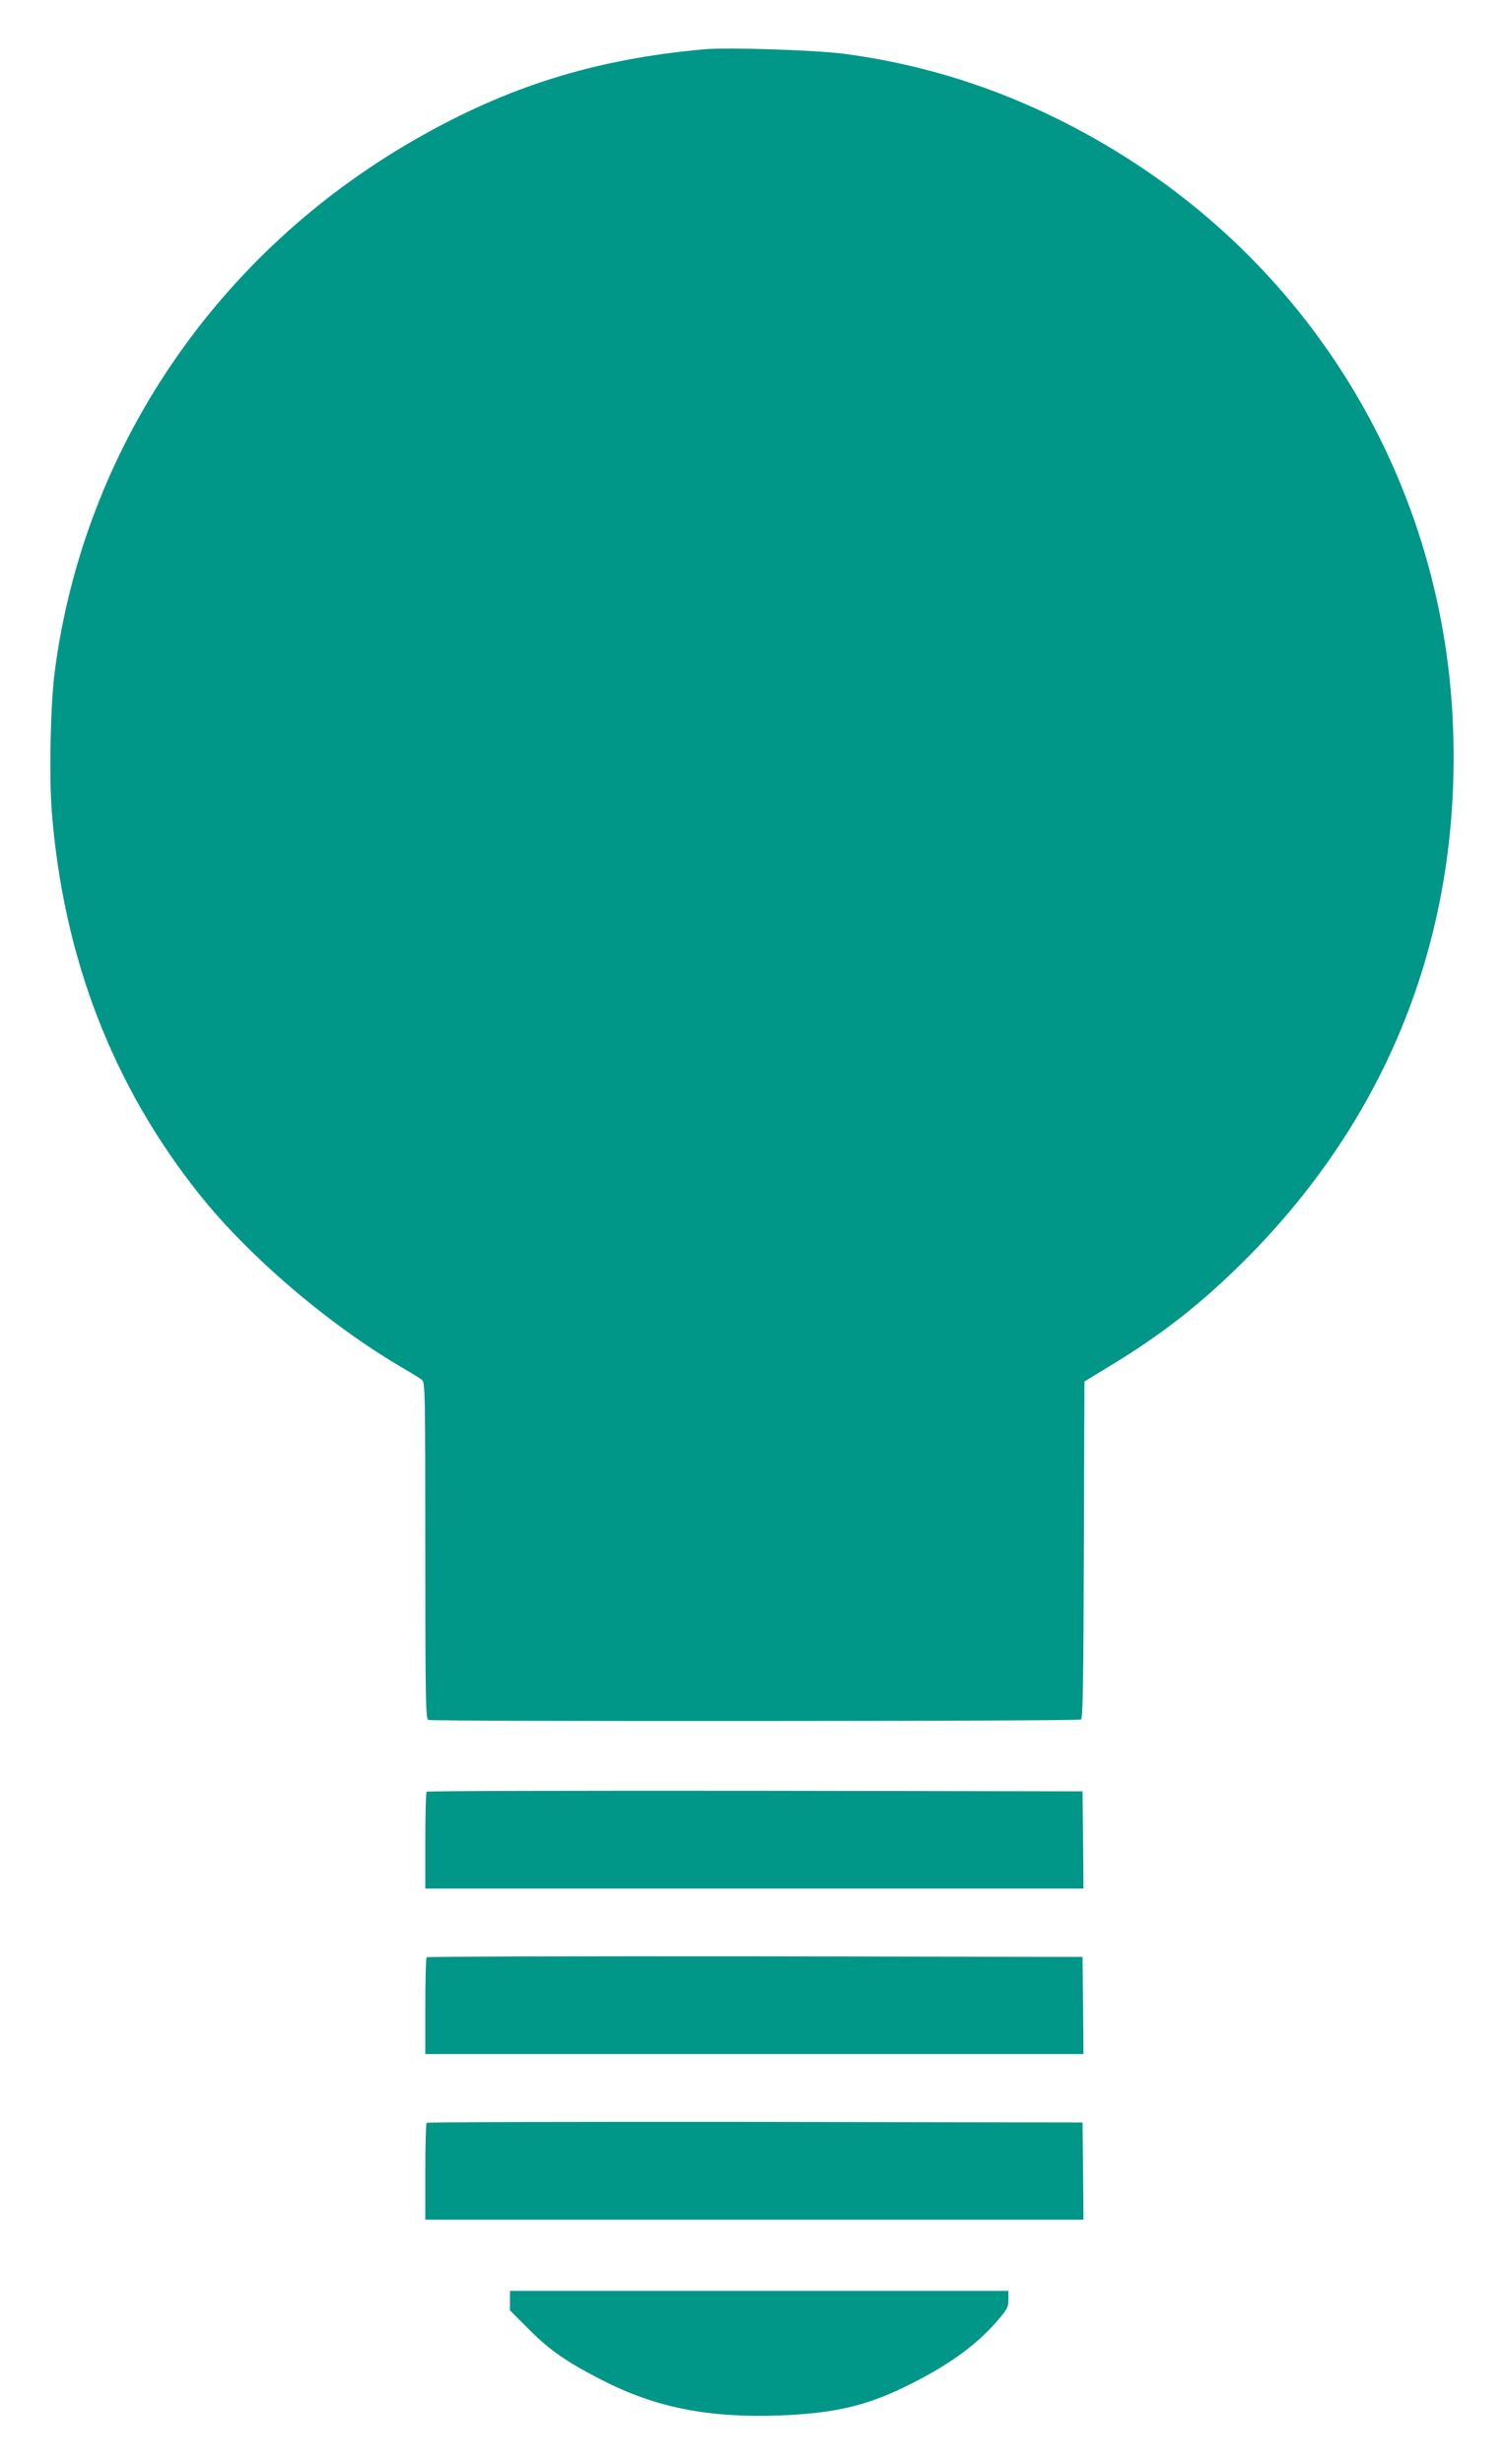
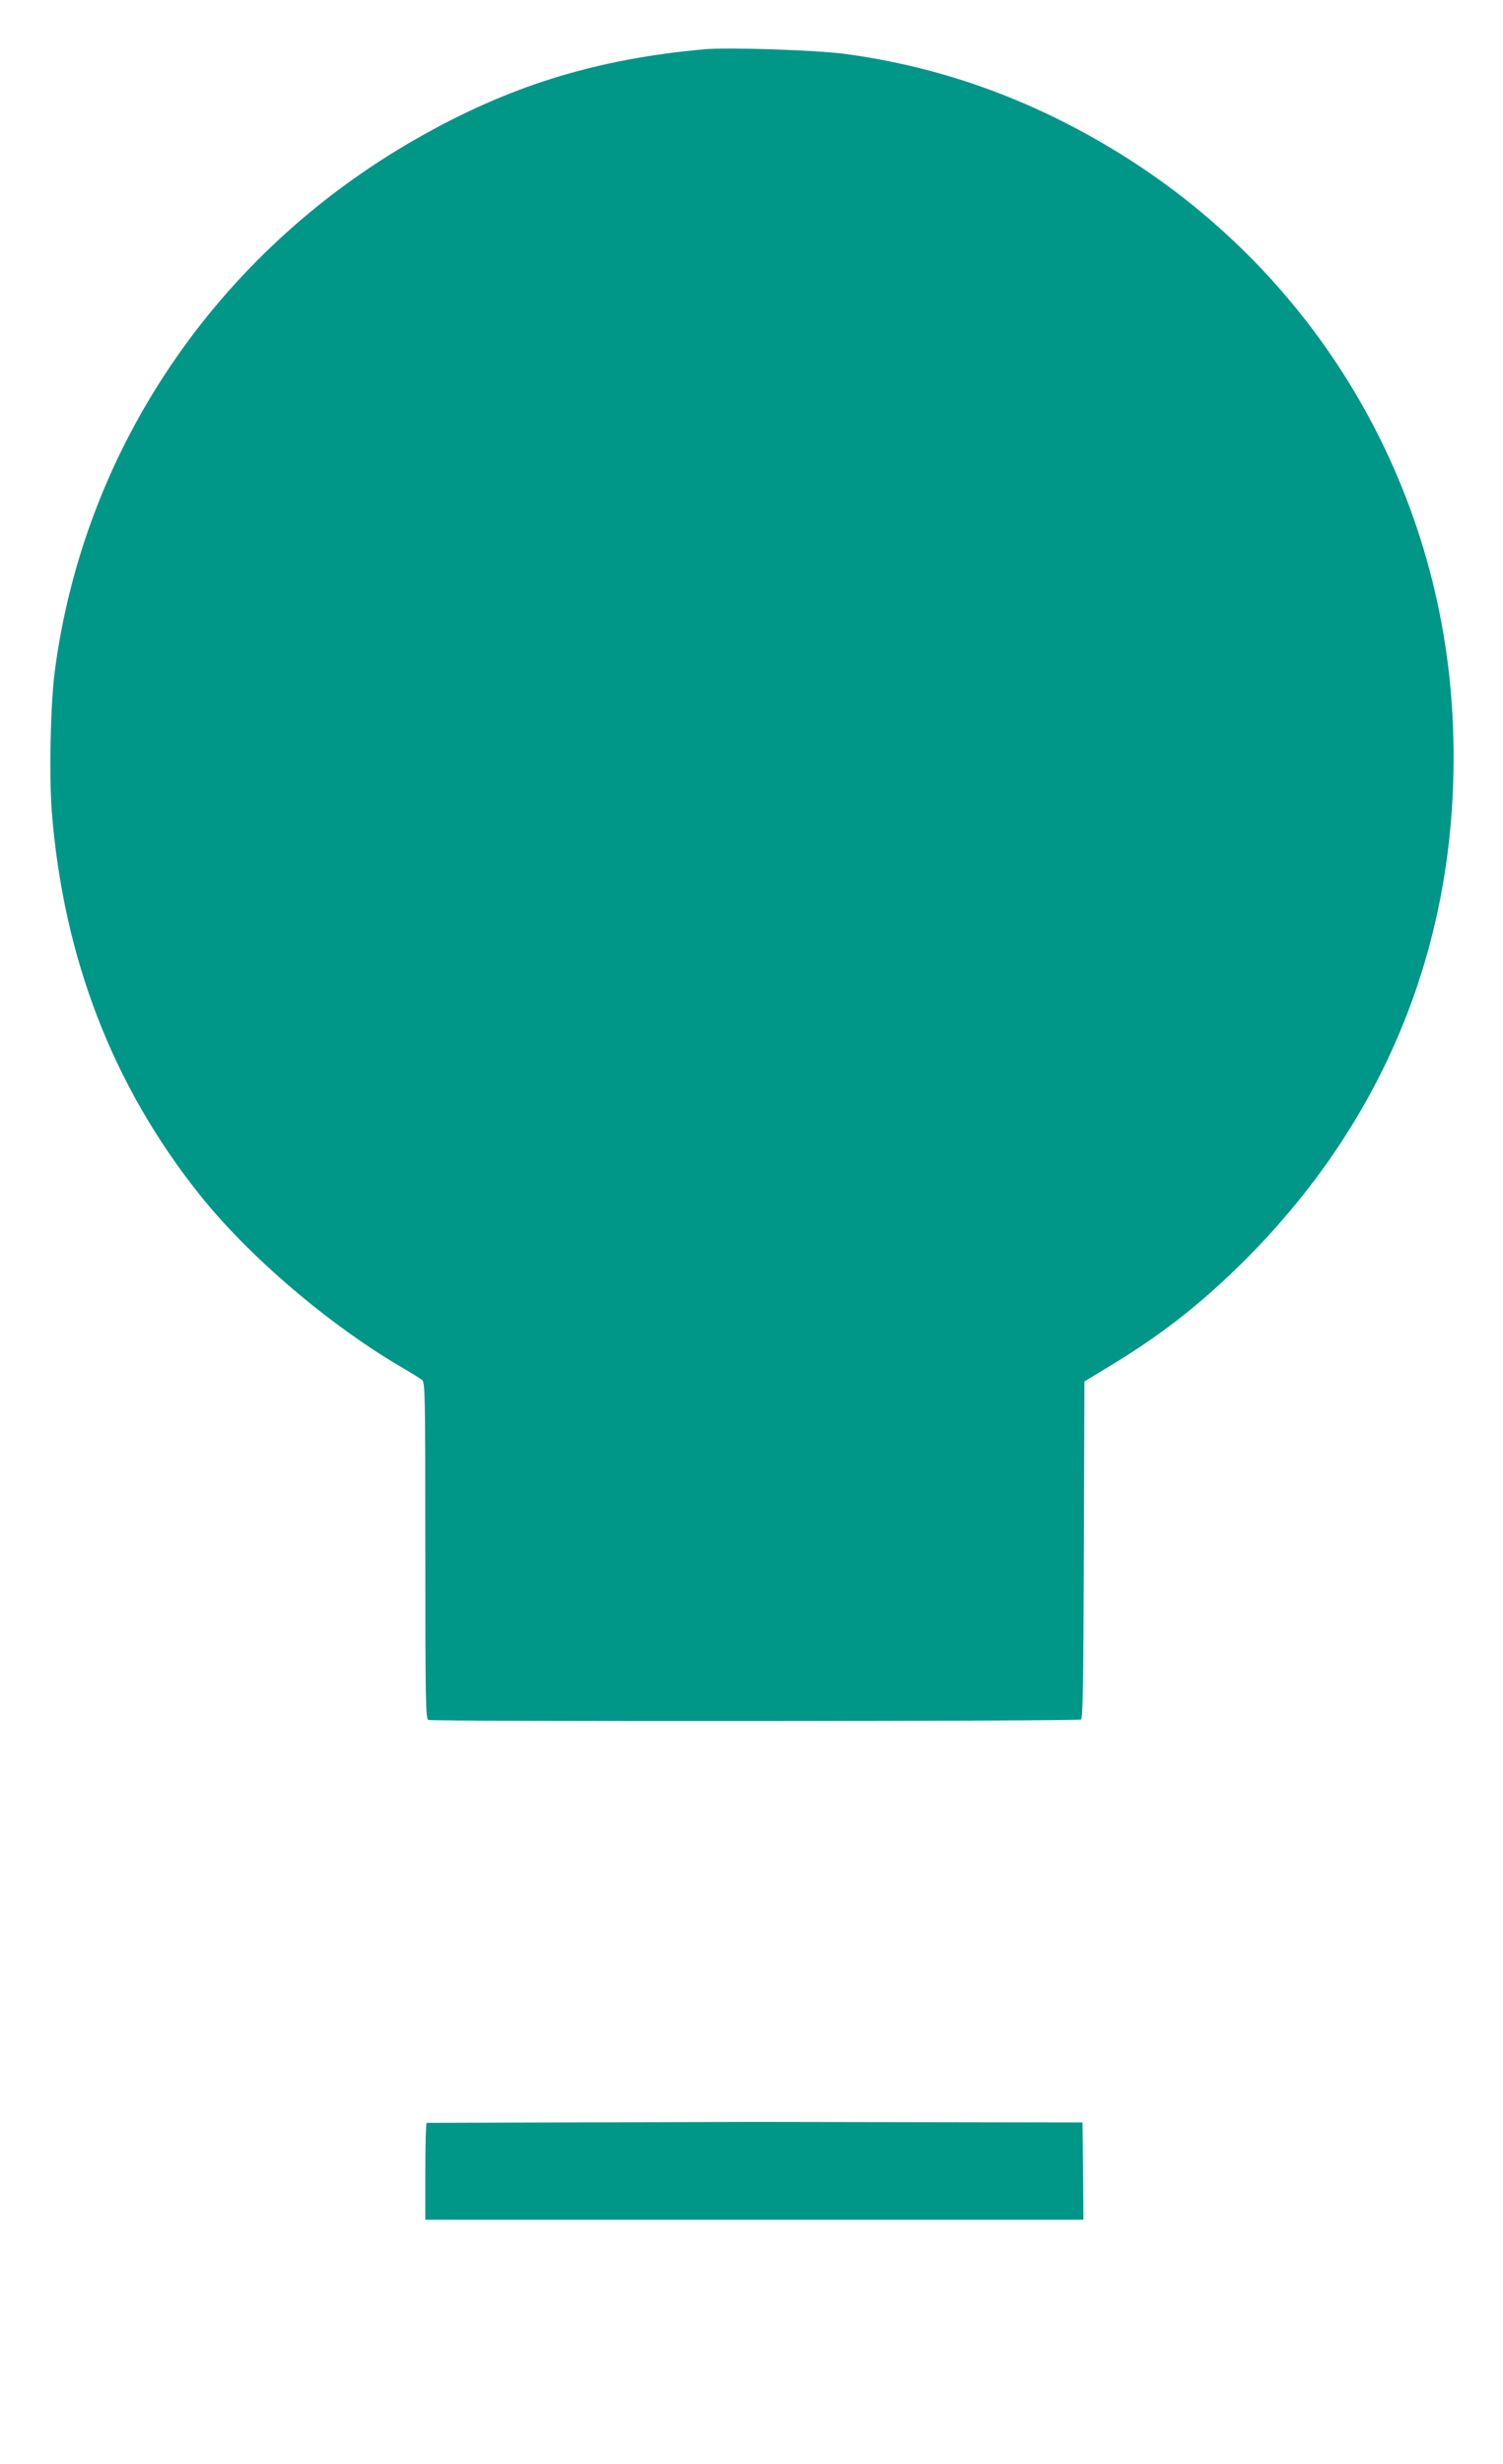
<svg xmlns="http://www.w3.org/2000/svg" version="1.0" width="781pt" height="1280pt" viewBox="0 0 781 1280" preserveAspectRatio="xMidYMid meet">
  <g transform="translate(0,1280) scale(0.1,-0.1)" fill="#009688" stroke="none">
    <path d="M3660 12544 c-568 -51 -1020 -192 -1500 -467 -1036 -592 -1726 -1611 -1876 -2769 -22 -171 -29 -539 -15 -723 60 -759 316 -1423 767 -1989 257 -323 679 -683 1064 -906 41 -24 83 -50 93 -58 16 -14 17 -69 17 -887 0 -787 2 -873 16 -879 24 -9 3377 -7 3391 2 10 6 13 198 15 882 l3 874 125 76 c260 157 455 307 669 515 786 765 1170 1740 1120 2839 -56 1232 -716 2340 -1772 2974 -439 264 -899 427 -1387 492 -149 20 -607 35 -730 24z" />
-     <path d="M2217 3493 c-4 -3 -7 -118 -7 -255 l0 -248 1710 0 1710 0 -2 253 -3 252 -1701 3 c-935 1 -1704 -1 -1707 -5z" />
-     <path d="M2217 2633 c-4 -3 -7 -118 -7 -255 l0 -248 1710 0 1710 0 -2 253 -3 252 -1701 3 c-935 1 -1704 -1 -1707 -5z" />
-     <path d="M2217 1773 c-4 -3 -7 -118 -7 -255 l0 -248 1710 0 1710 0 -2 253 -3 252 -1701 3 c-935 1 -1704 -1 -1707 -5z" />
-     <path d="M2650 849 l0 -50 98 -98 c109 -110 199 -172 384 -266 276 -141 548 -195 917 -182 272 10 441 47 639 142 225 108 377 215 490 345 56 64 62 76 62 116 l0 44 -1295 0 -1295 0 0 -51z" />
+     <path d="M2217 1773 c-4 -3 -7 -118 -7 -255 l0 -248 1710 0 1710 0 -2 253 -3 252 -1701 3 z" />
  </g>
</svg>